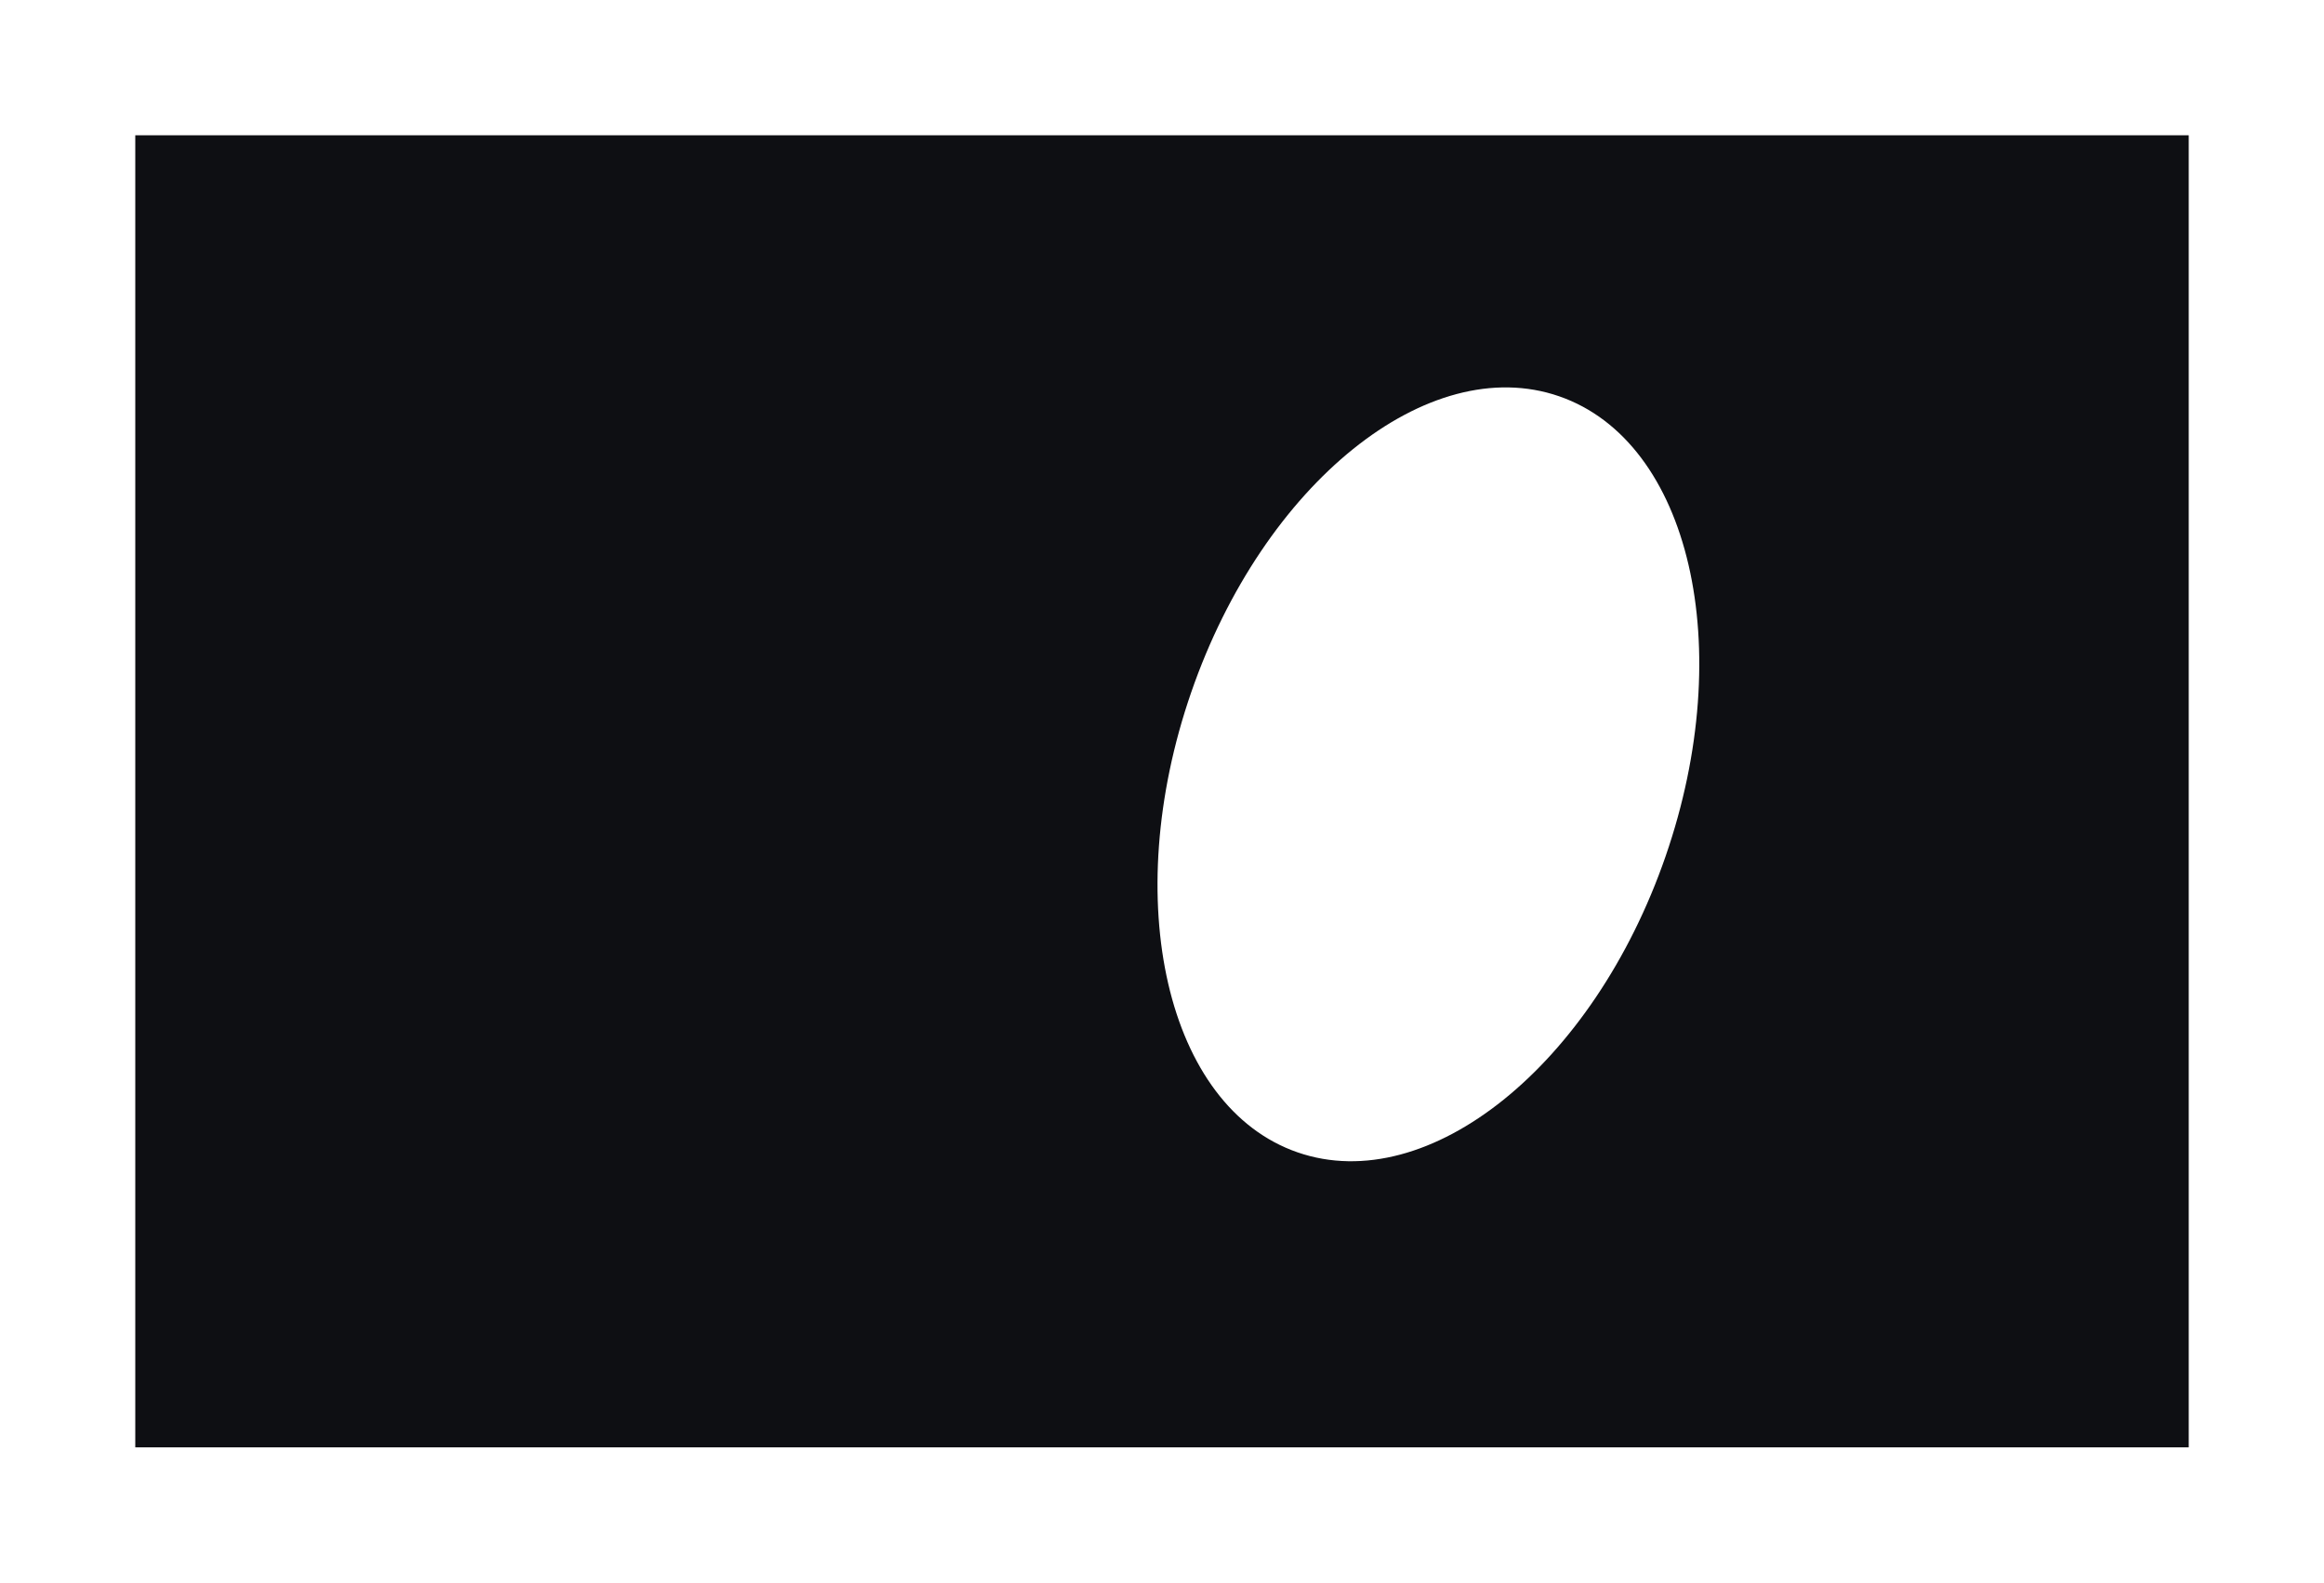
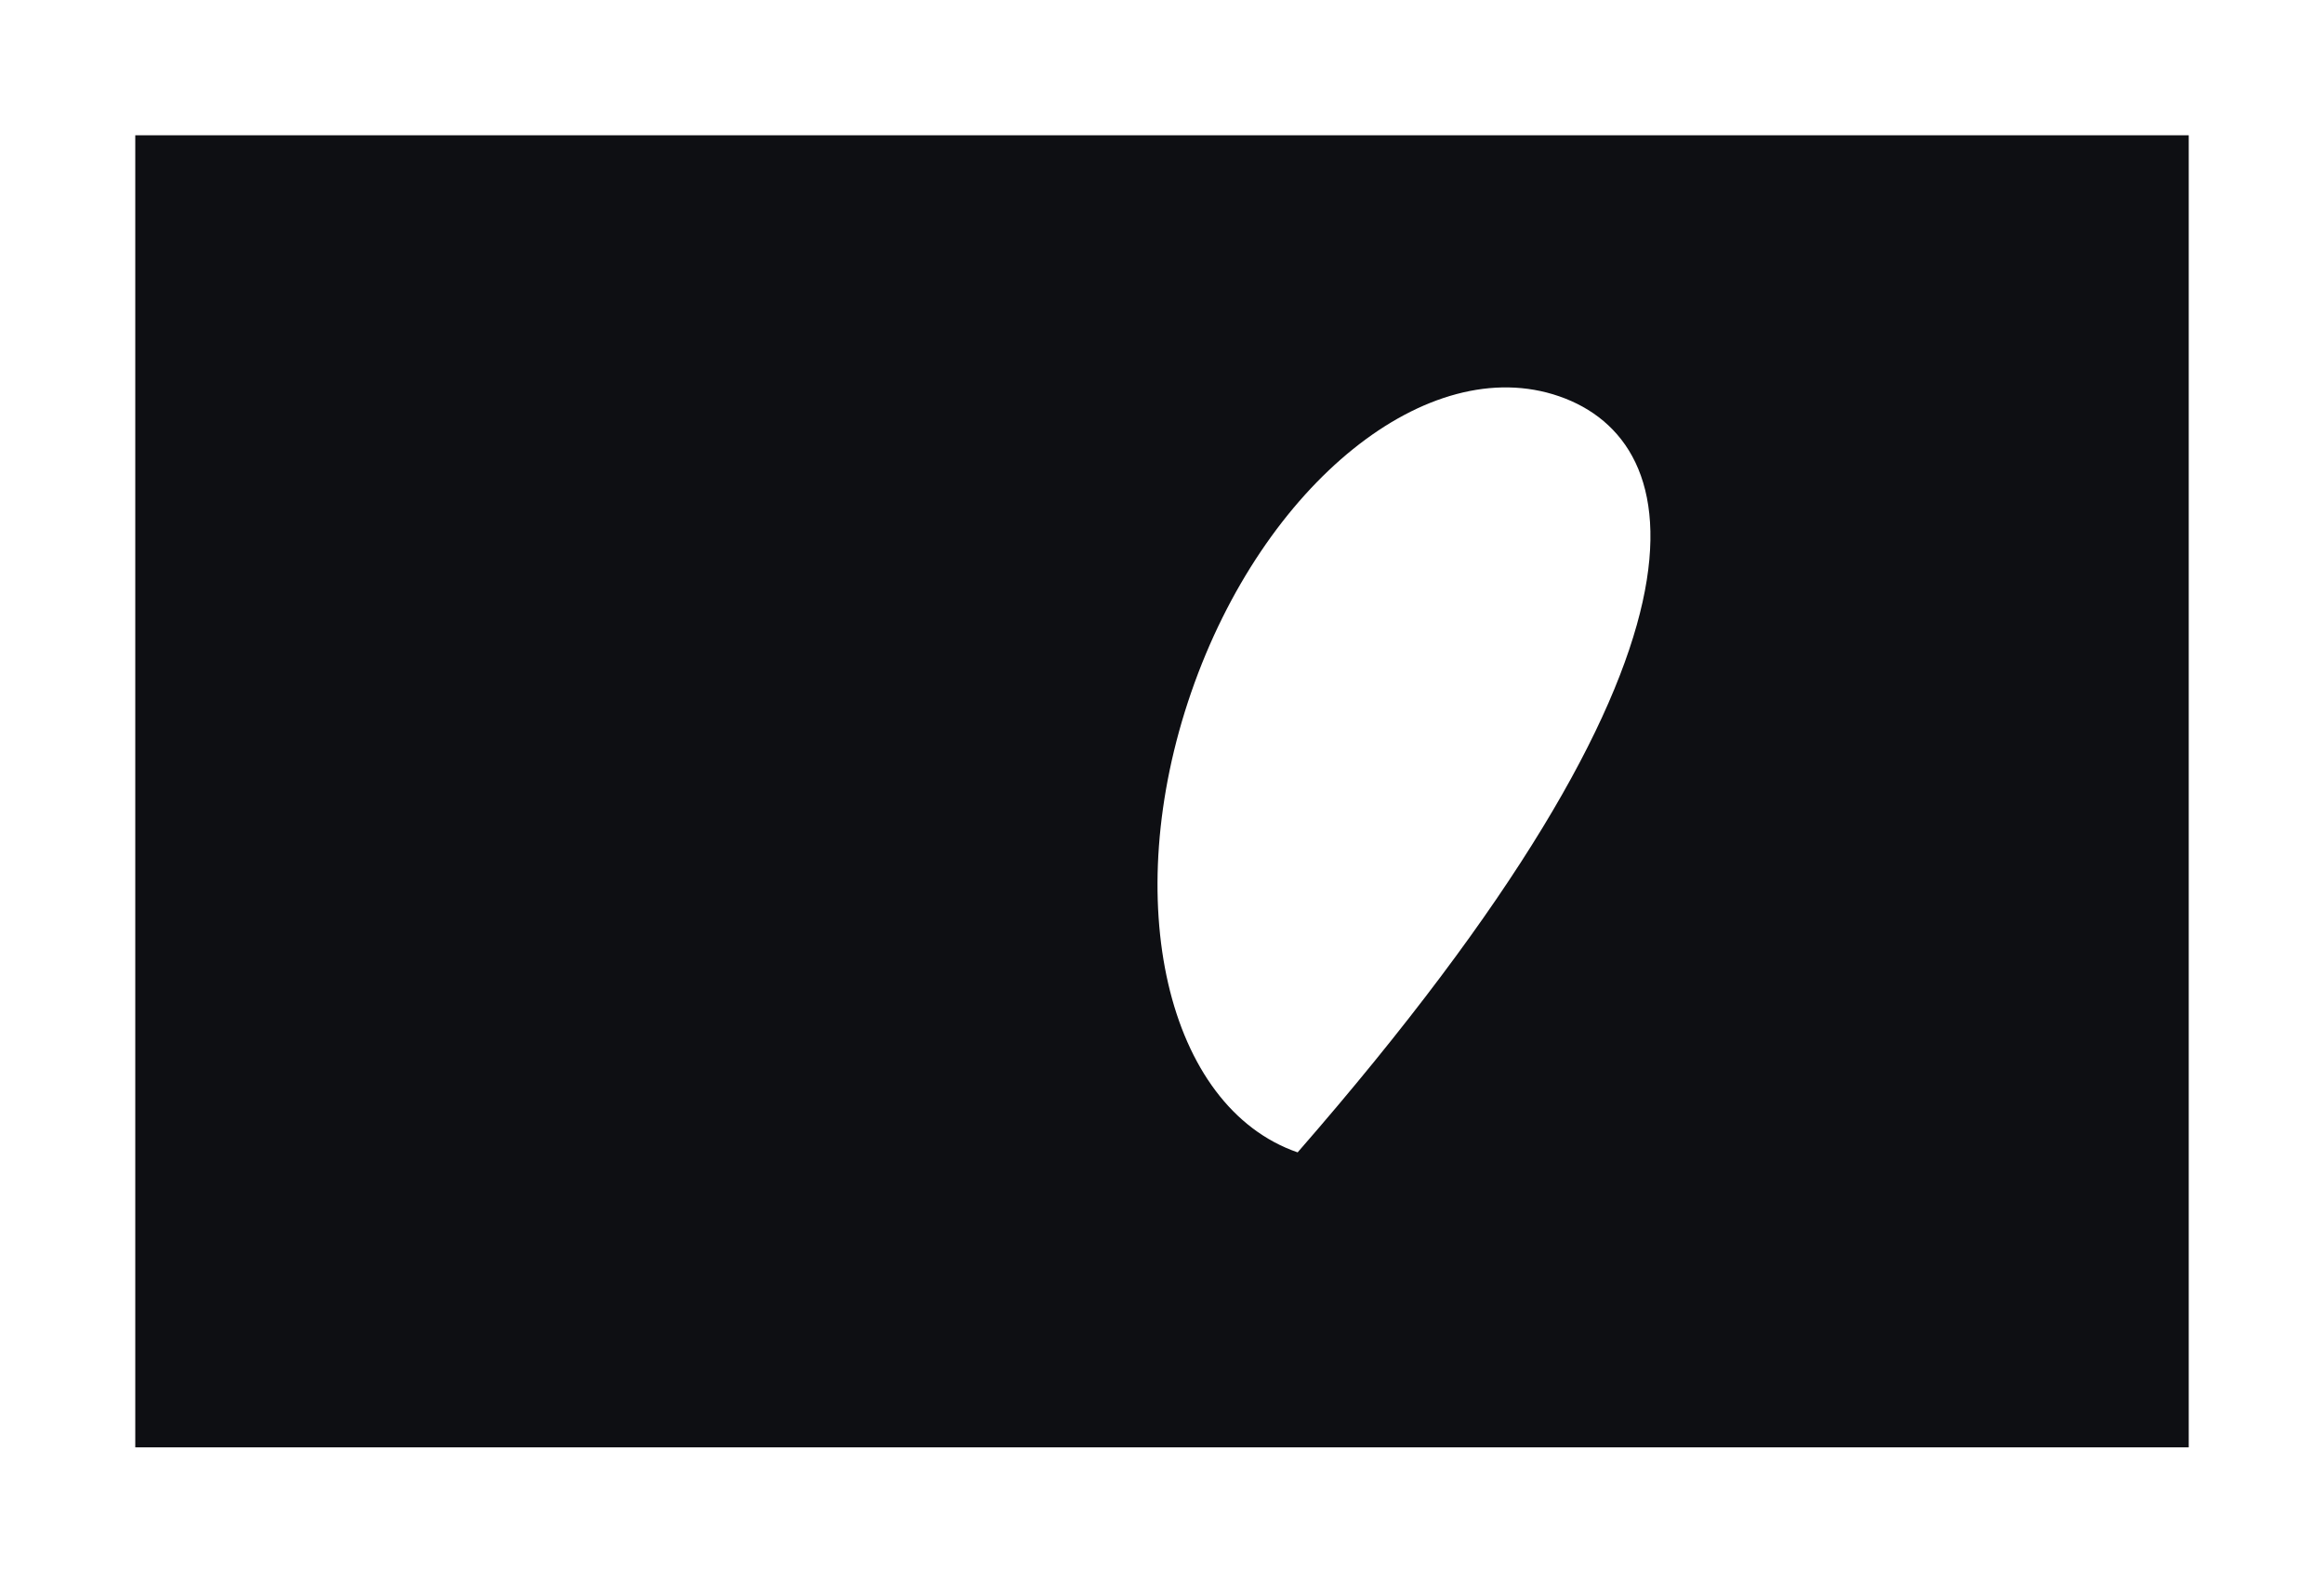
<svg xmlns="http://www.w3.org/2000/svg" width="1718" height="1170" viewBox="0 0 1718 1170" fill="none">
  <g filter="url(#filter0_f_167_2)">
-     <path fill-rule="evenodd" clip-rule="evenodd" d="M1618 100H100V1070H1618V100ZM959.268 851.938C1056.1 885.429 1177.88 787.45 1231.26 633.096C1284.65 478.741 1249.43 326.462 1152.59 292.971C1055.76 259.479 933.98 357.458 880.595 511.813C827.21 666.168 862.433 818.447 959.268 851.938Z" fill="#0E0F13" />
+     <path fill-rule="evenodd" clip-rule="evenodd" d="M1618 100H100V1070H1618V100ZM959.268 851.938C1284.65 478.741 1249.43 326.462 1152.59 292.971C1055.76 259.479 933.98 357.458 880.595 511.813C827.21 666.168 862.433 818.447 959.268 851.938Z" fill="#0E0F13" />
  </g>
  <defs>
    <filter id="filter0_f_167_2" x="0" y="0" width="1718" height="1170" filterUnits="userSpaceOnUse" color-interpolation-filters="sRGB">
      <feFlood flood-opacity="0" result="BackgroundImageFix" />
      <feBlend mode="normal" in="SourceGraphic" in2="BackgroundImageFix" result="shape" />
      <feGaussianBlur stdDeviation="50" result="effect1_foregroundBlur_167_2" />
    </filter>
  </defs>
</svg>